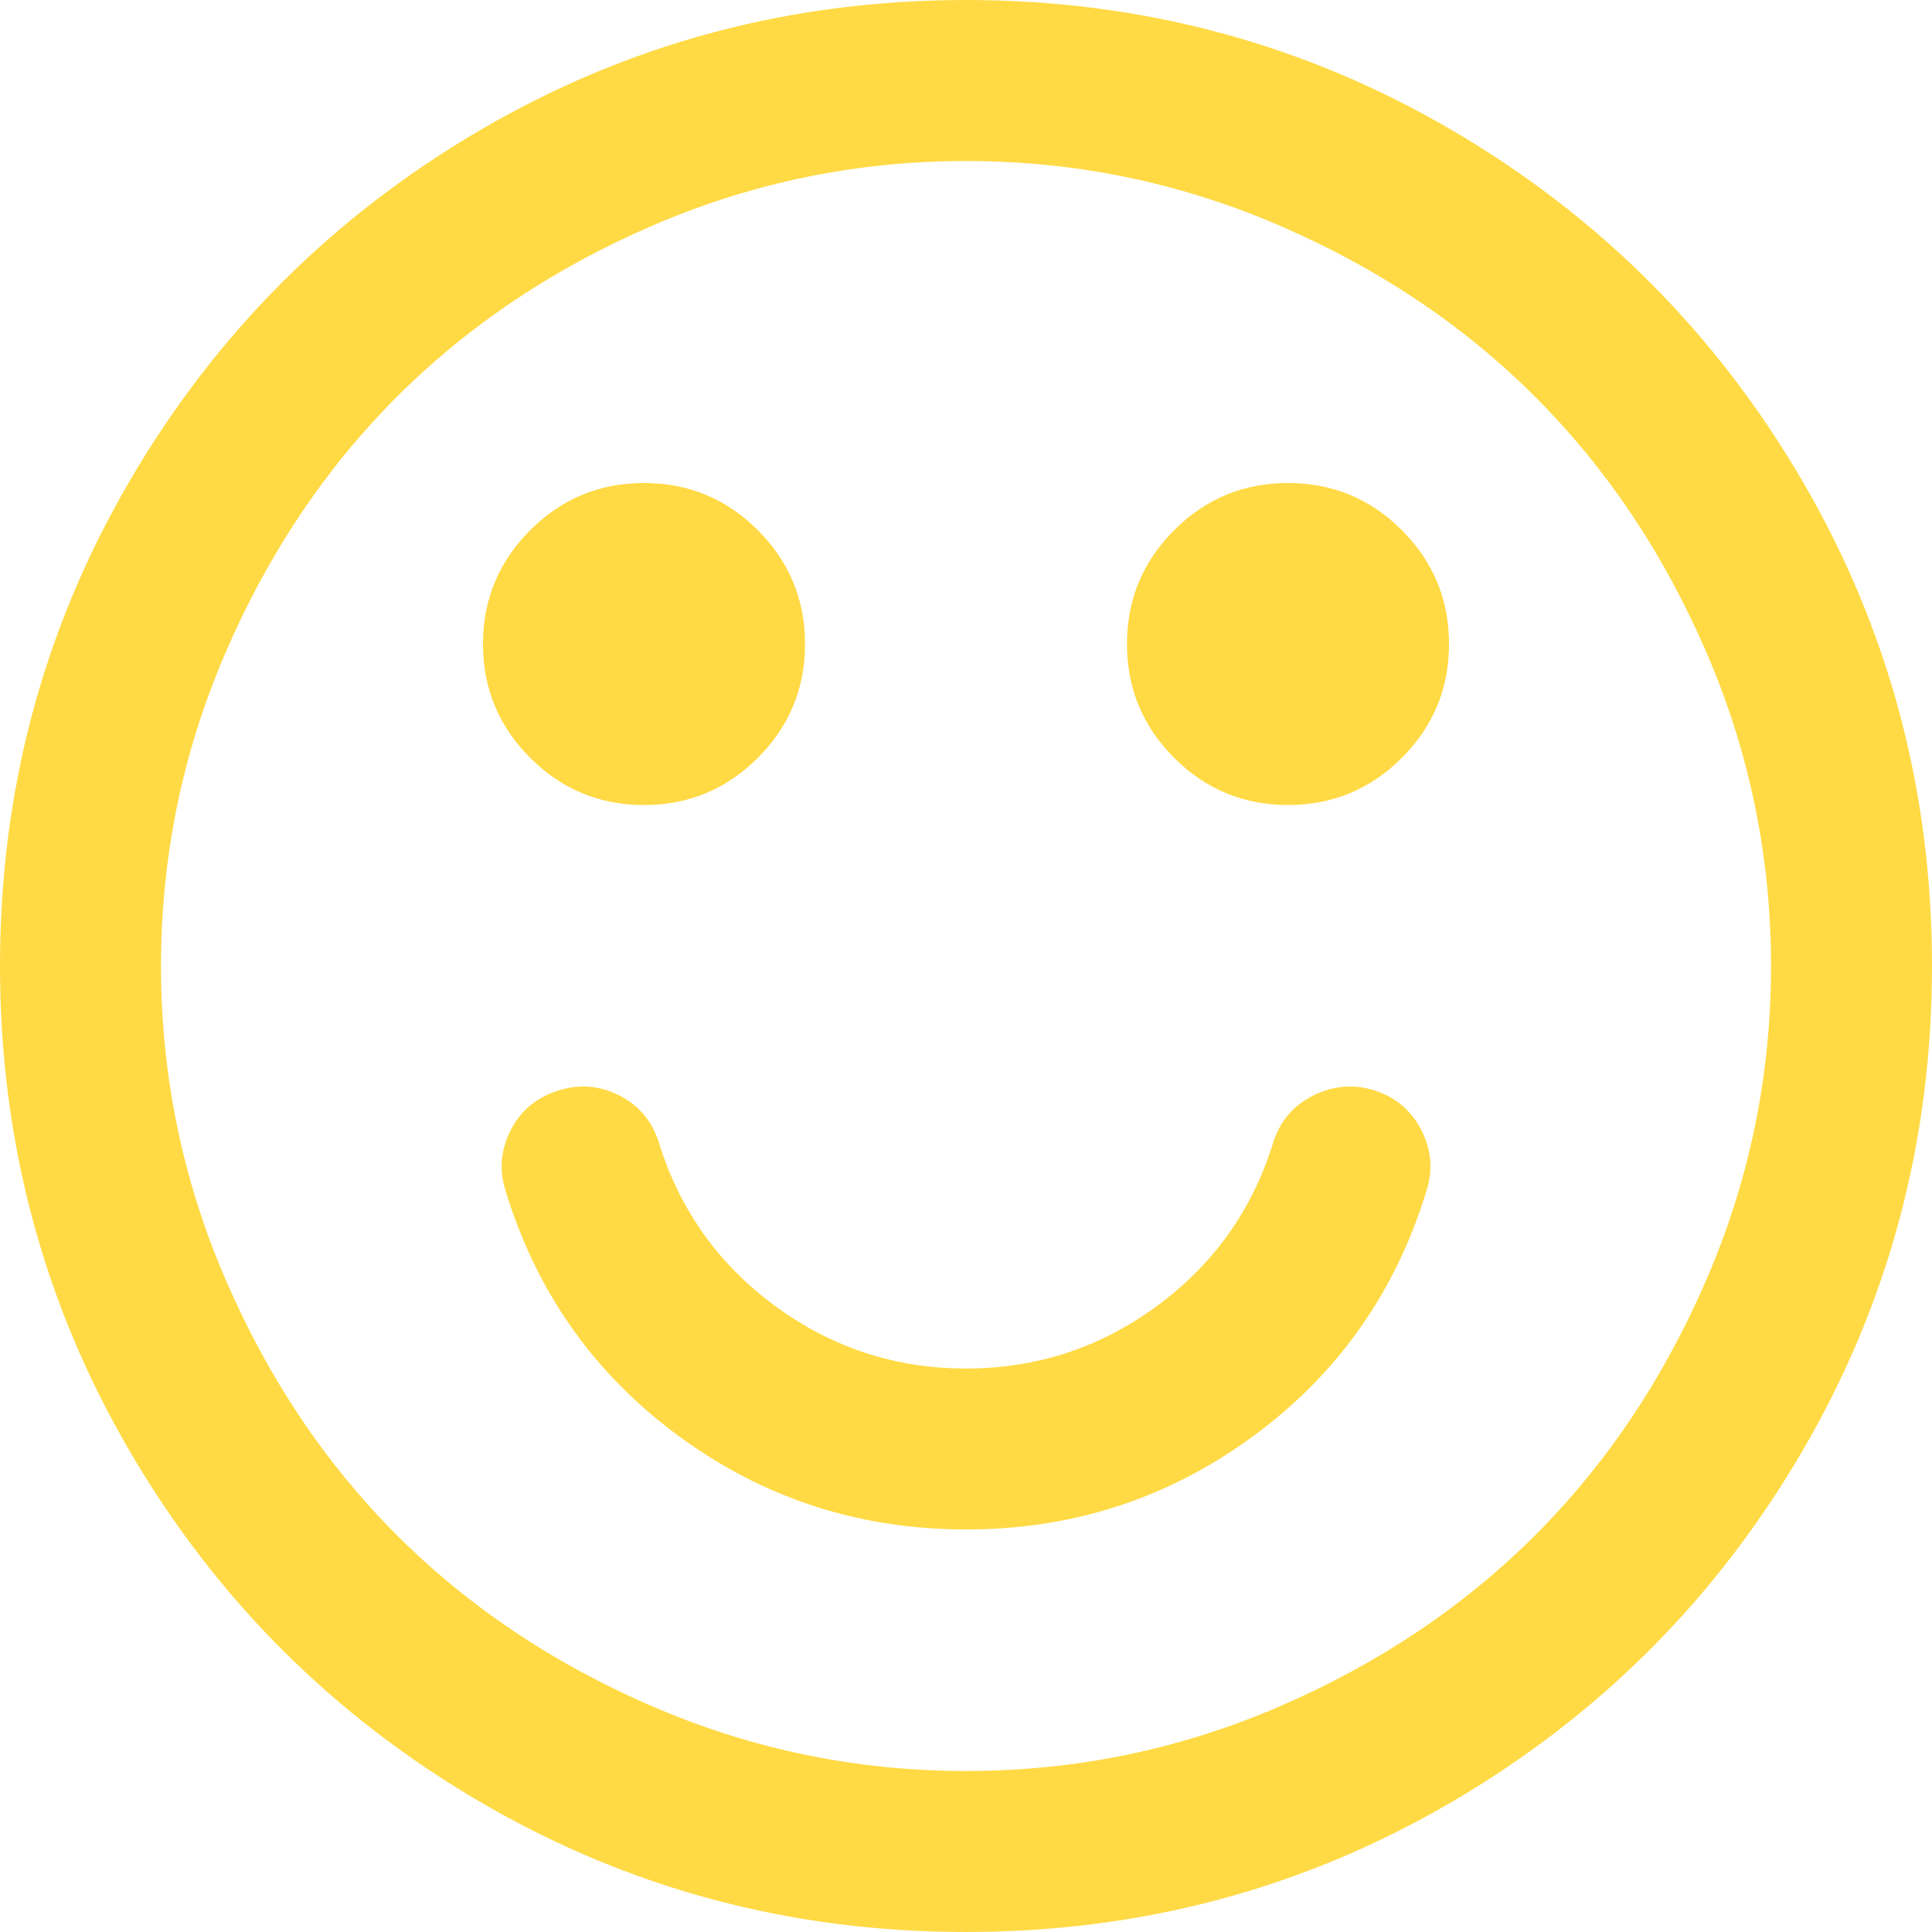
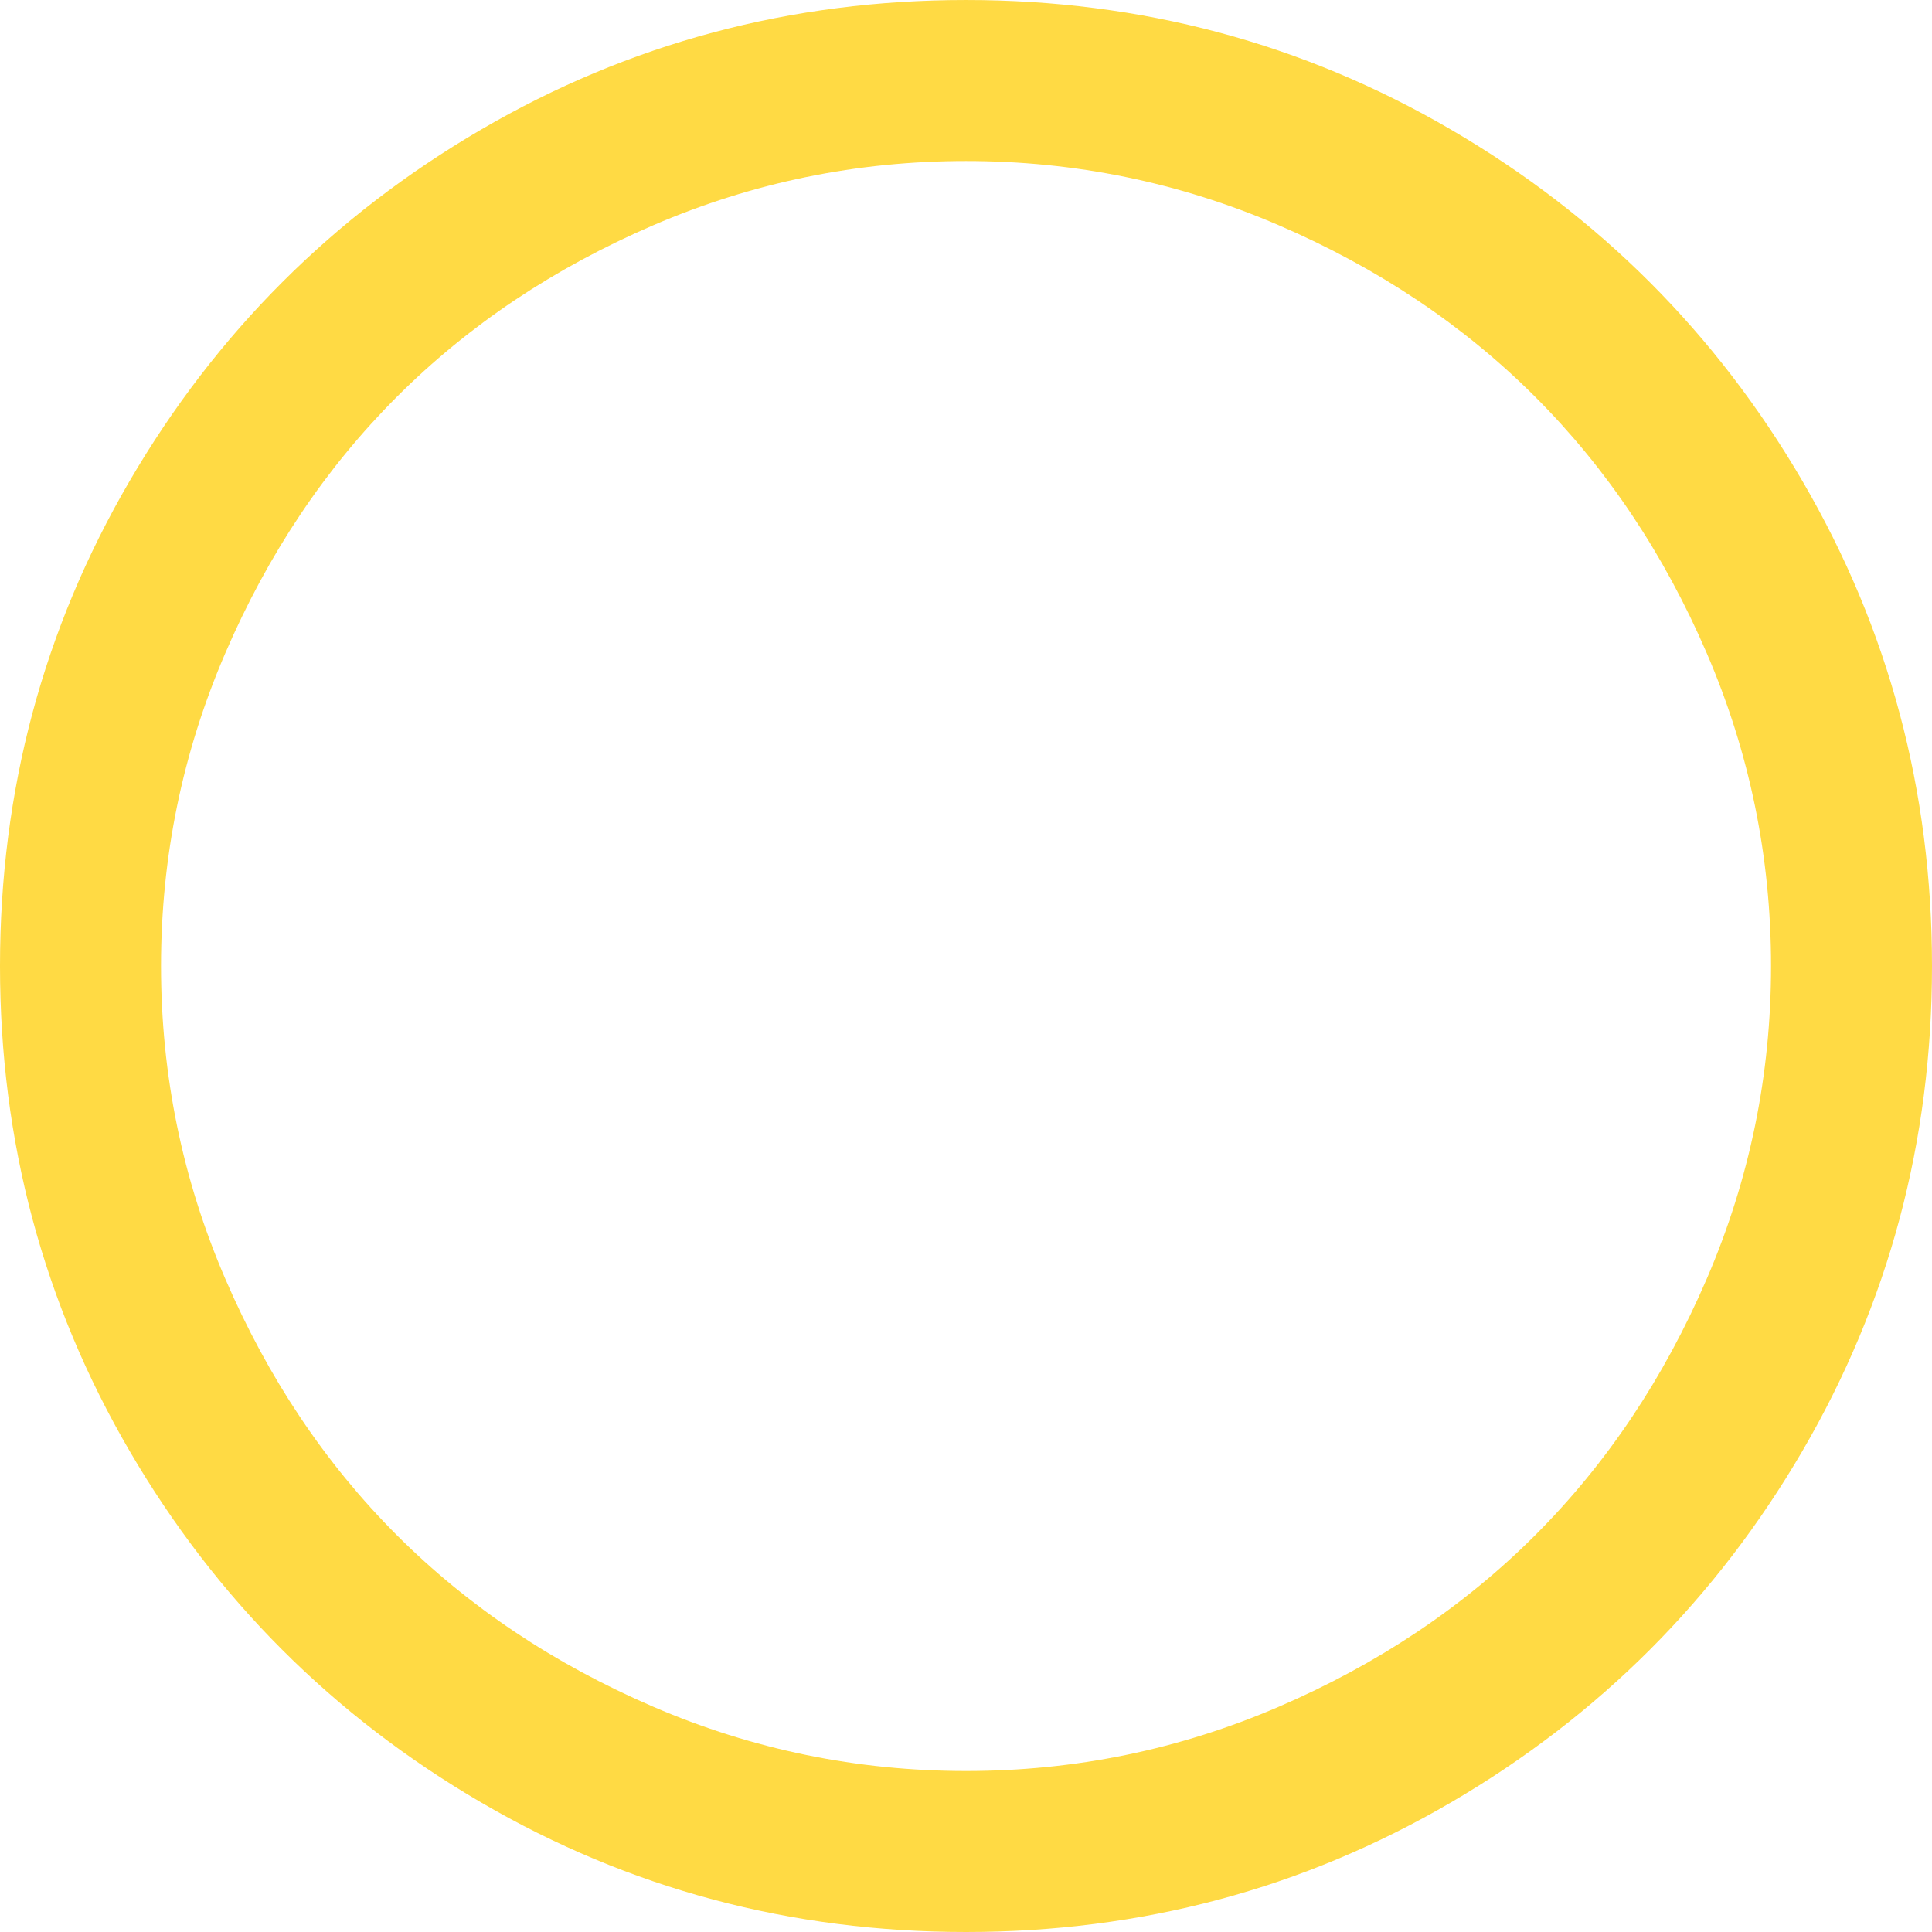
<svg xmlns="http://www.w3.org/2000/svg" version="1.1" id="Capa_1" x="0px" y="0px" width="512px" height="512px" viewBox="0 0 438.533 438.533" style="enable-background:new 0 0 438.533 438.533;" xml:space="preserve">
  <g>
    <g>
      <path d="M409.132,109.205c-19.608-33.592-46.205-60.189-79.798-79.796C295.733,9.803,259.054,0.002,219.273,0.002    c-39.781,0-76.47,9.801-110.063,29.407c-33.595,19.604-60.192,46.201-79.8,79.796C9.801,142.802,0,179.491,0,219.269    c0,39.78,9.804,76.463,29.407,110.062c19.607,33.592,46.204,60.189,79.799,79.798c33.597,19.603,70.283,29.403,110.063,29.403    s76.47-9.801,110.065-29.403c33.593-19.608,60.189-46.206,79.795-79.798c19.603-33.599,29.403-70.284,29.403-110.062    C438.533,179.487,428.732,142.797,409.132,109.205z M387.433,290.215c-9.709,22.556-22.696,41.973-38.969,58.245    c-16.271,16.269-35.689,29.26-58.245,38.965c-22.555,9.712-46.202,14.564-70.946,14.564c-24.744,0-48.391-4.859-70.948-14.564    c-22.554-9.705-41.971-22.696-58.245-38.965c-16.269-16.275-29.259-35.687-38.97-58.245    c-9.707-22.552-14.562-46.206-14.562-70.946c0-24.744,4.854-48.391,14.562-70.948c9.707-22.554,22.697-41.968,38.97-58.245    c16.274-16.269,35.691-29.26,58.245-38.97c22.554-9.704,46.205-14.558,70.948-14.558c24.74,0,48.395,4.851,70.946,14.558    c22.556,9.707,41.97,22.698,58.245,38.97c16.272,16.274,29.26,35.688,38.969,58.245c9.709,22.554,14.564,46.201,14.564,70.948    C402.001,244.013,397.142,267.666,387.433,290.215z" fill="#FFDA44" />
-       <path d="M312.06,247.533c-4.757-1.532-9.418-1.136-13.99,1.144s-7.617,5.899-9.13,10.849    c-4.754,15.229-13.562,27.555-26.412,36.973c-12.844,9.421-27.265,14.134-43.255,14.134c-15.986,0-30.402-4.716-43.252-14.134    c-12.847-9.421-21.65-21.744-26.409-36.973c-1.521-4.949-4.521-8.569-8.992-10.849c-4.473-2.279-9.087-2.676-13.846-1.144    c-4.949,1.52-8.564,4.518-10.85,8.987c-2.284,4.469-2.666,9.096-1.141,13.846c7.039,23.038,20.173,41.593,39.397,55.679    c19.226,14.086,40.924,21.121,65.096,21.121c24.169,0,45.873-7.035,65.098-21.121c19.212-14.093,32.347-32.641,39.389-55.679    c1.533-4.75,1.15-9.377-1.136-13.846C320.334,252.051,316.81,249.061,312.06,247.533z" fill="#FFDA44" />
-       <path d="M146.181,182.727c10.085,0,18.699-3.576,25.837-10.709c7.139-7.135,10.708-15.749,10.708-25.837    c0-10.089-3.569-18.699-10.708-25.837s-15.752-10.709-25.837-10.709c-10.088,0-18.702,3.571-25.84,10.709    c-7.135,7.139-10.707,15.749-10.707,25.837c0,10.088,3.568,18.702,10.707,25.837C127.482,179.154,136.092,182.727,146.181,182.727    z" fill="#FFDA44" />
-       <path d="M292.359,109.633c-10.089,0-18.706,3.571-25.845,10.709c-7.132,7.139-10.708,15.749-10.708,25.837    c0,10.088,3.576,18.702,10.708,25.837c7.139,7.137,15.756,10.709,25.845,10.709c10.081,0,18.698-3.576,25.837-10.709    c7.139-7.135,10.708-15.749,10.708-25.837c0-10.089-3.569-18.699-10.708-25.837S302.44,109.633,292.359,109.633z" fill="#FFDA44" />
    </g>
  </g>
  <g>
</g>
  <g>
</g>
  <g>
</g>
  <g>
</g>
  <g>
</g>
  <g>
</g>
  <g>
</g>
  <g>
</g>
  <g>
</g>
  <g>
</g>
  <g>
</g>
  <g>
</g>
  <g>
</g>
  <g>
</g>
  <g>
</g>
</svg>